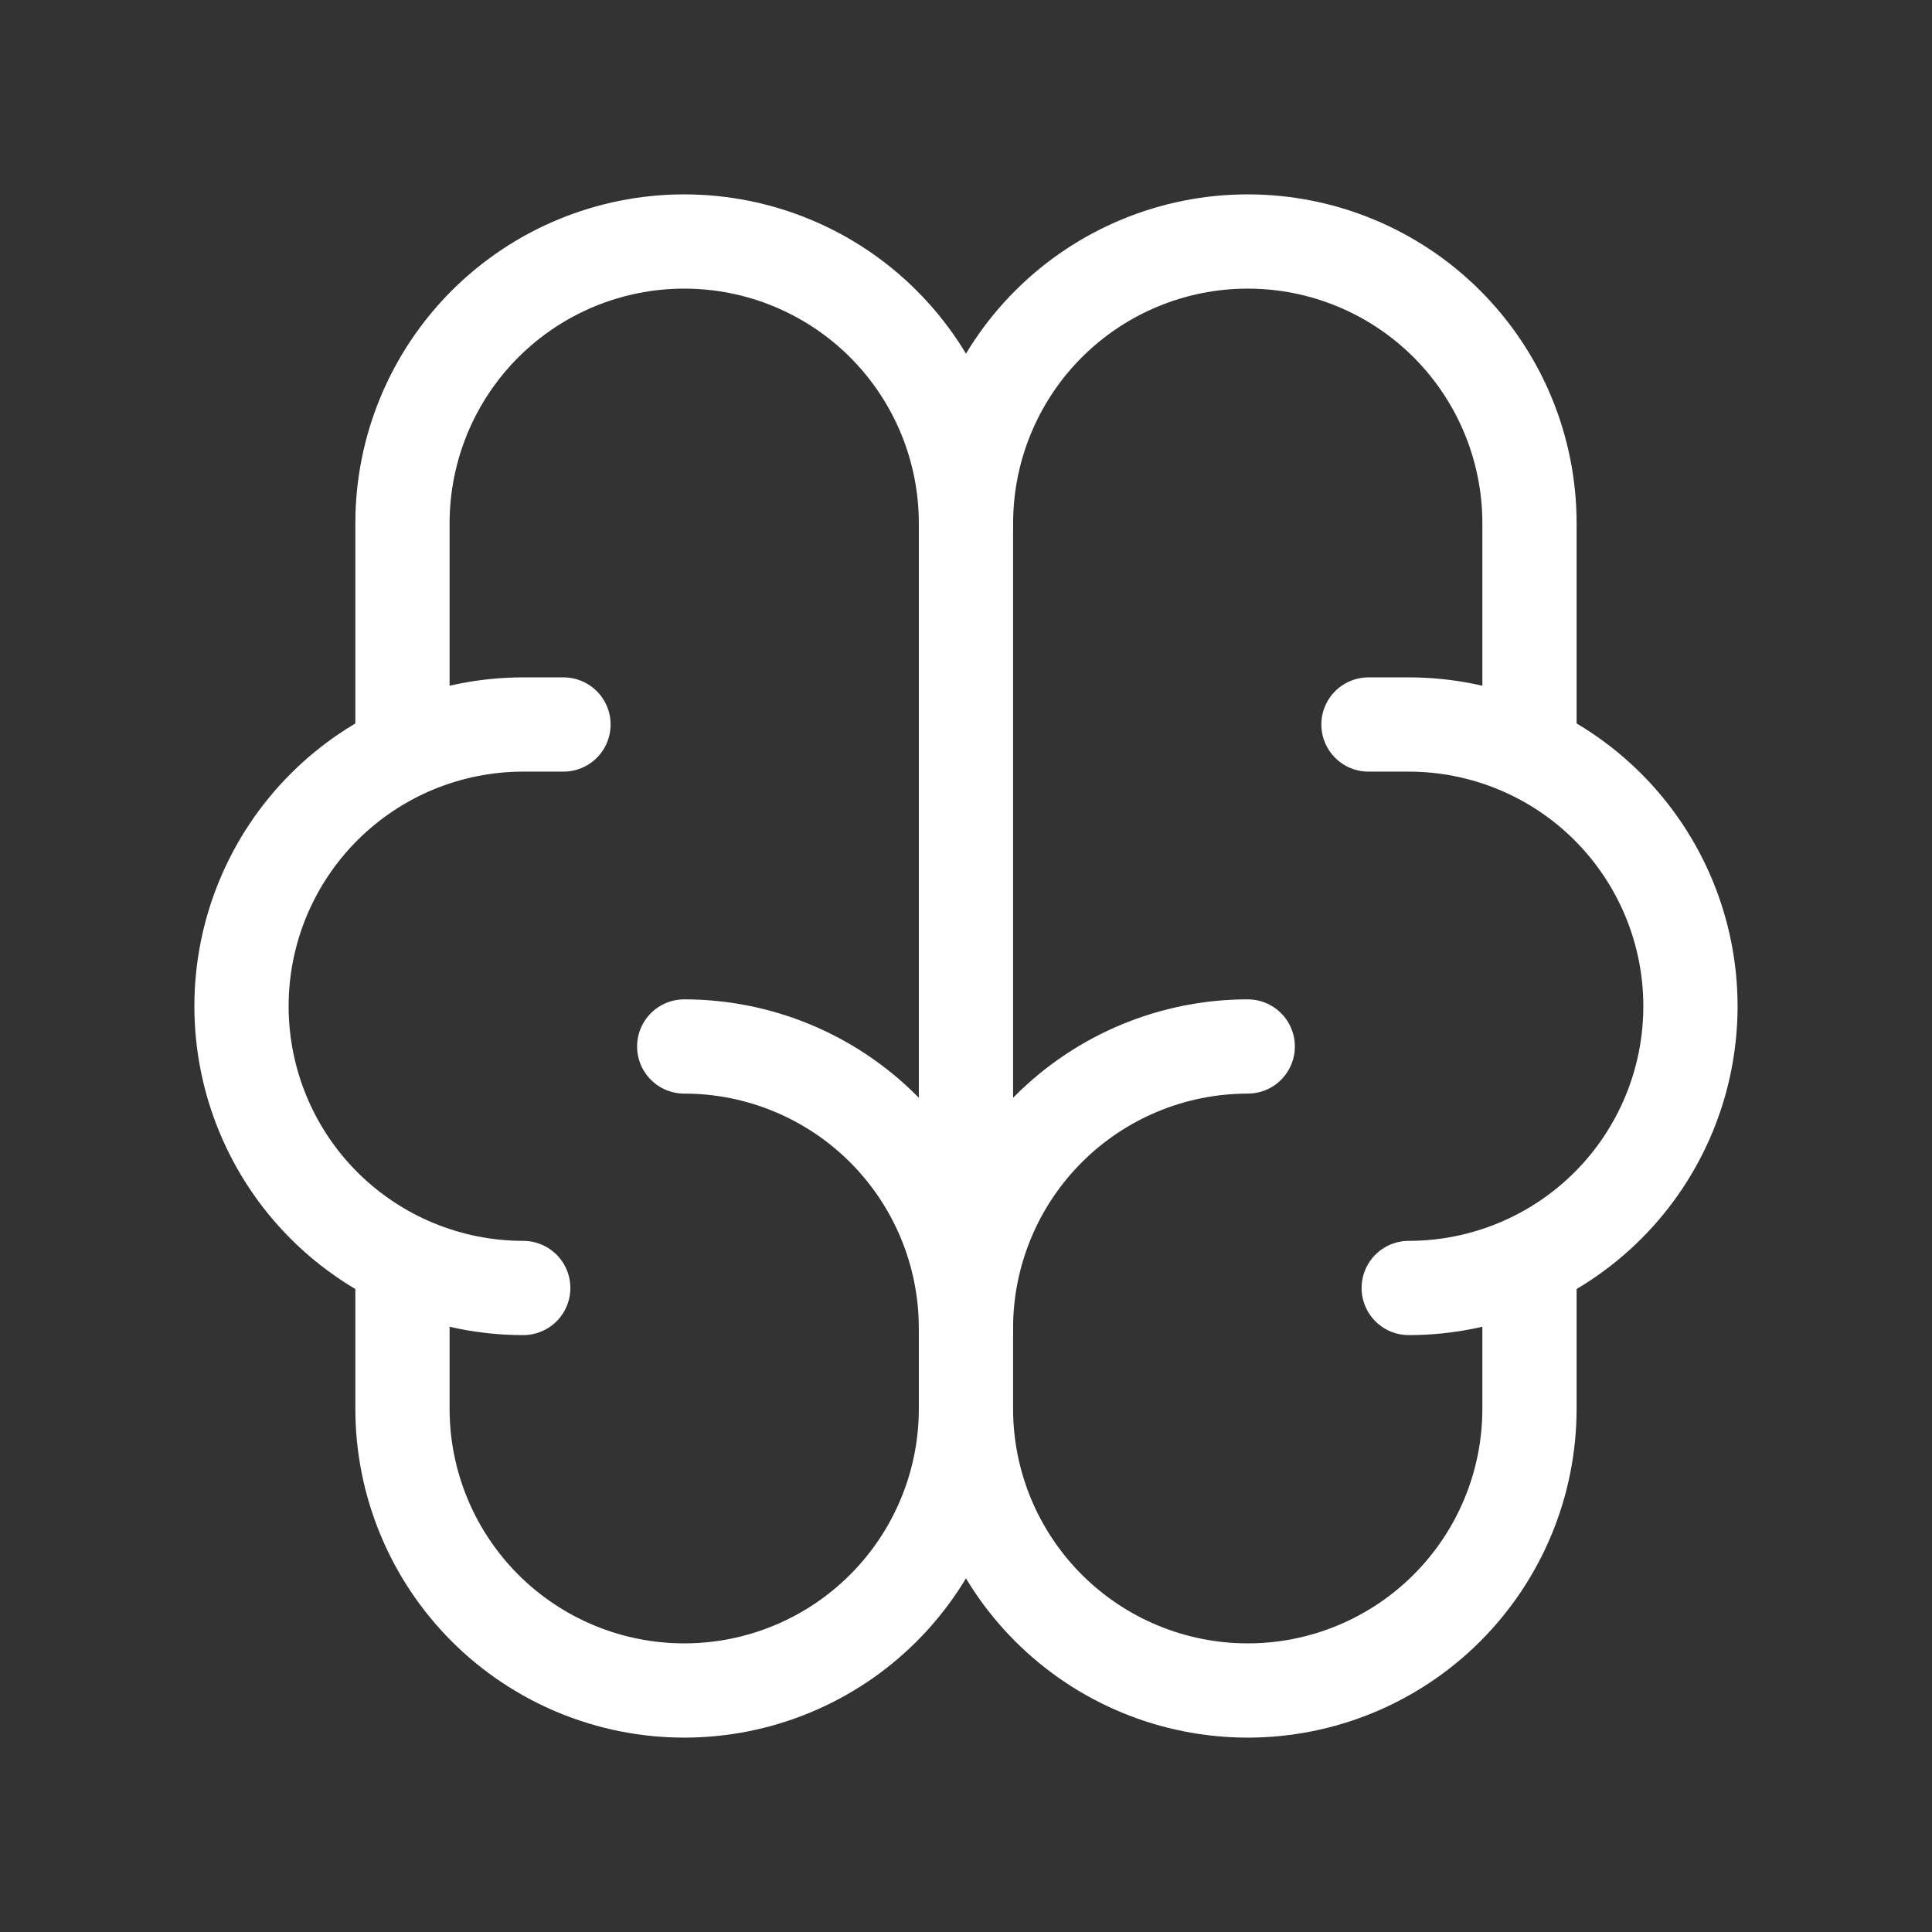
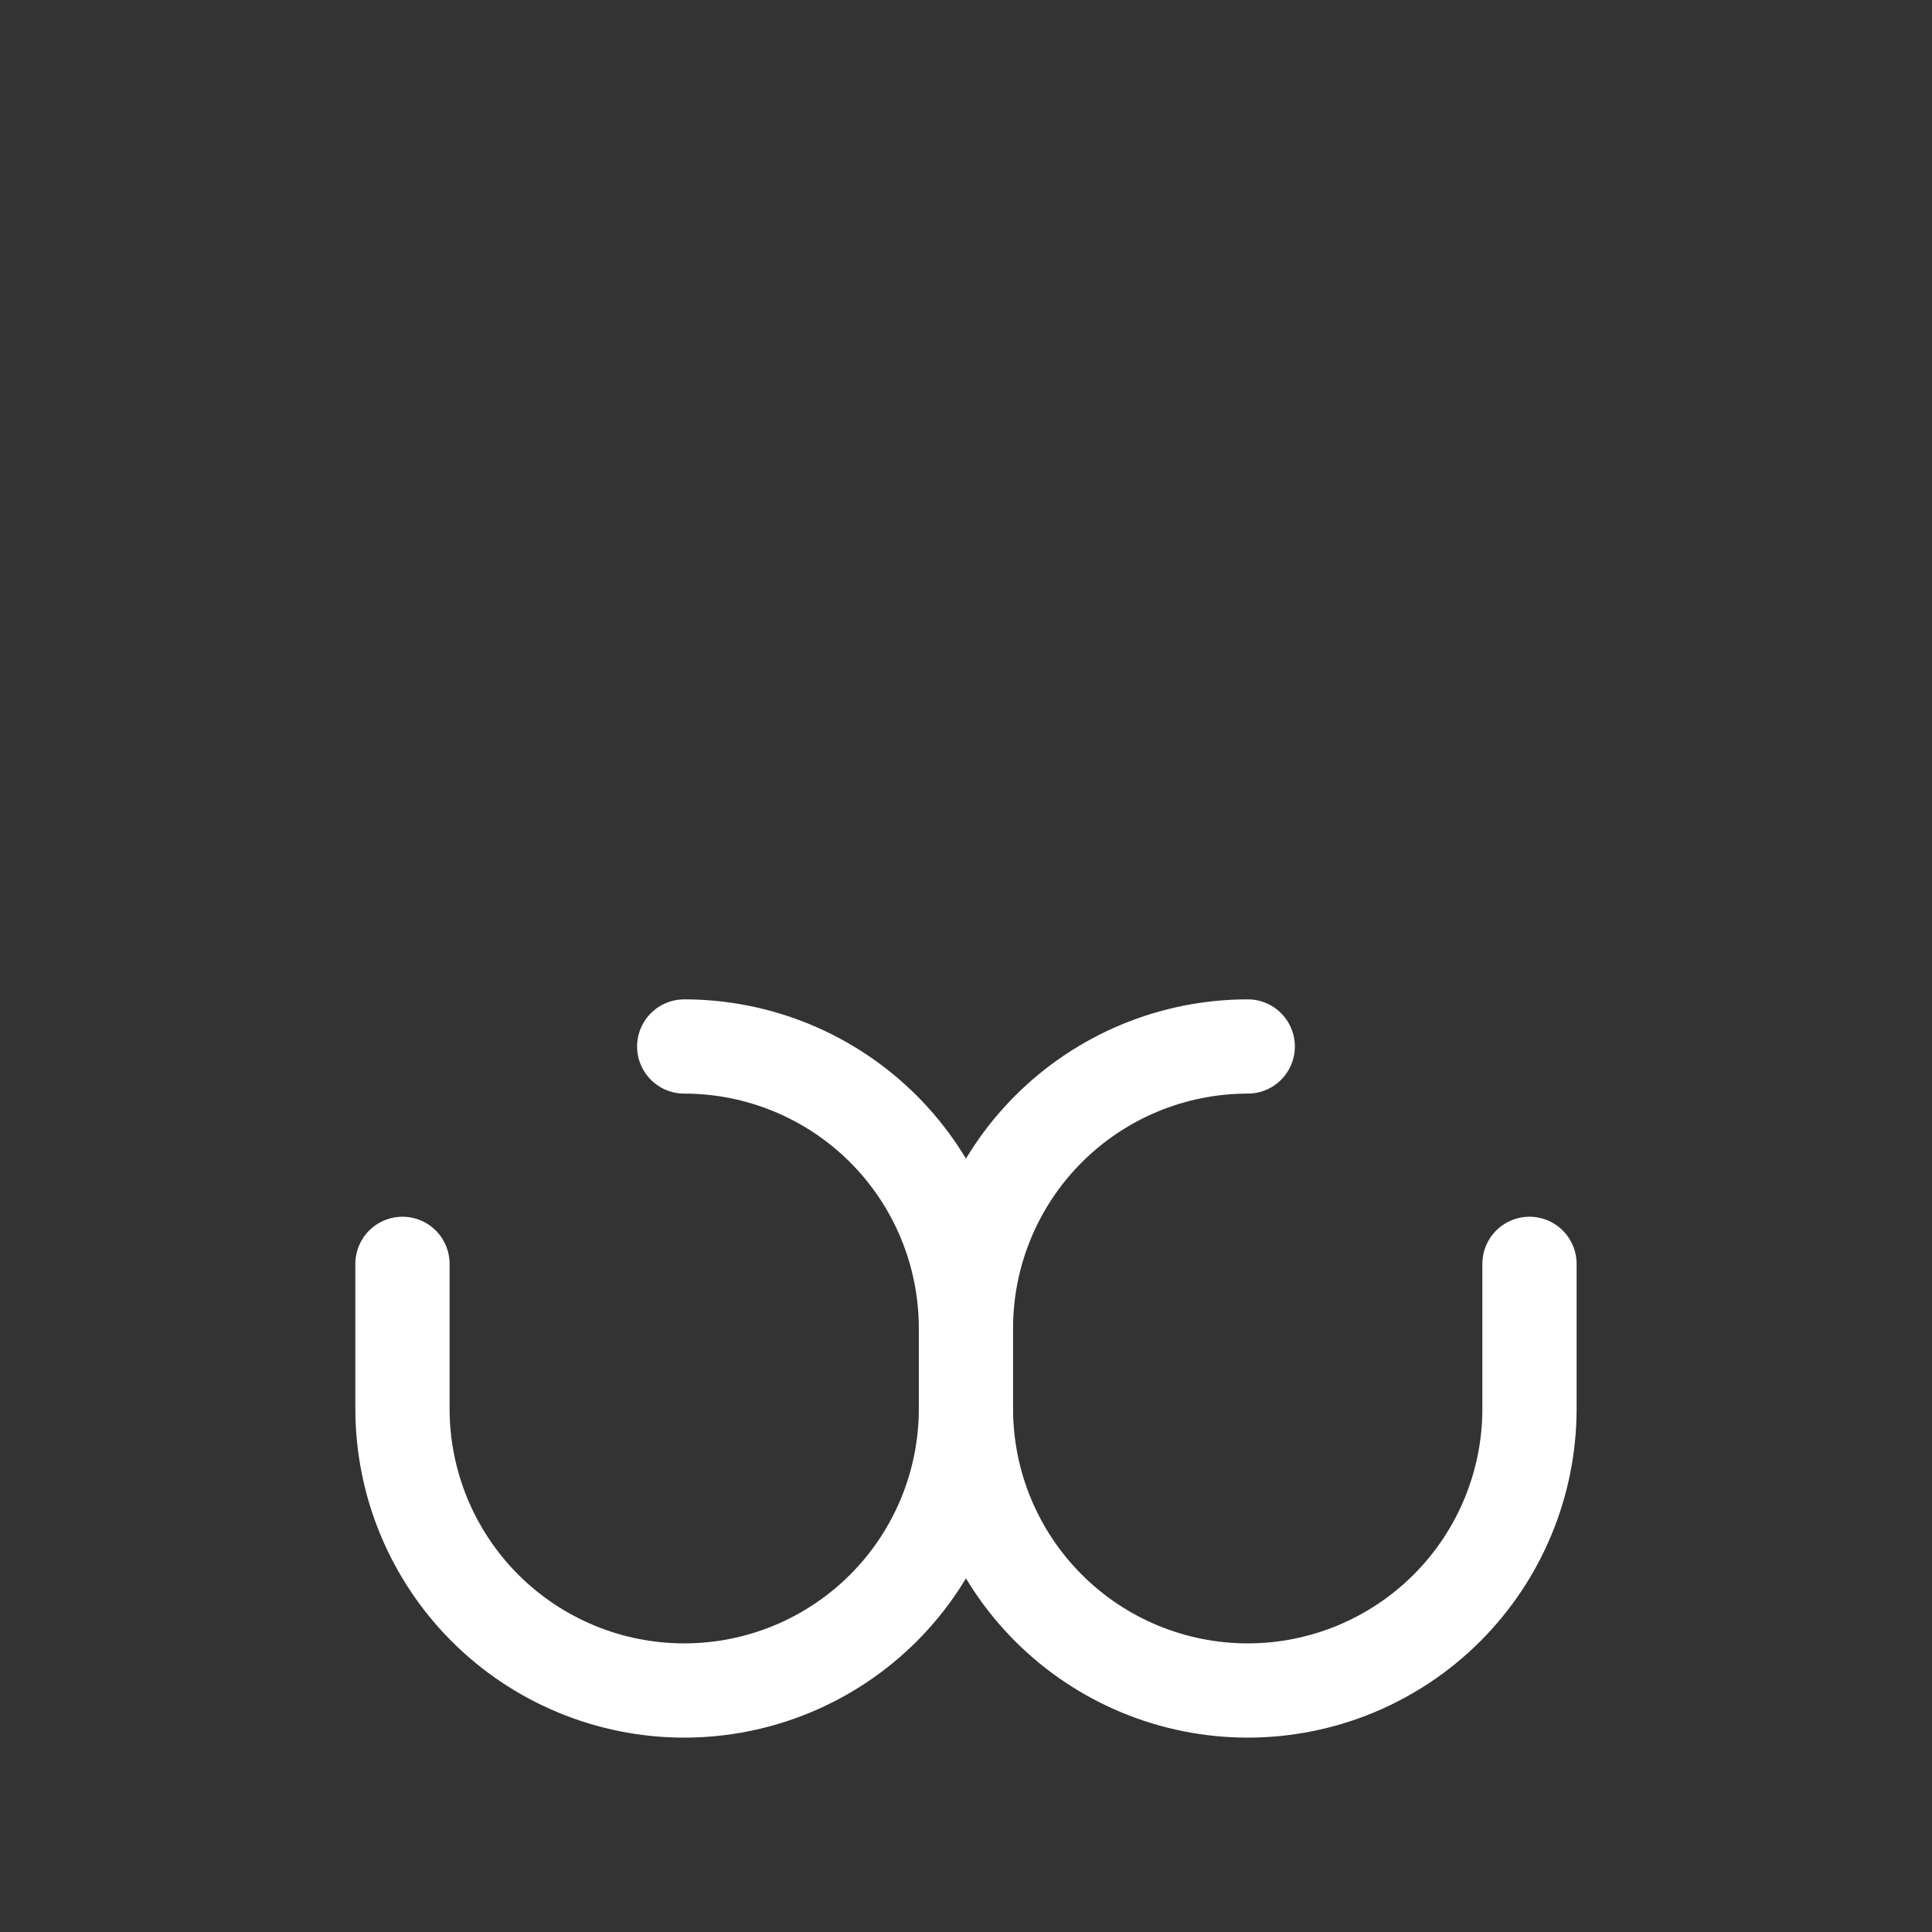
<svg xmlns="http://www.w3.org/2000/svg" width="41" height="41" viewBox="0 0 41 41" fill="none">
  <rect x="0" y="0" width="41" height="41" fill="#333333" stroke="none" />
  <path d="M26.479 22.208C24.893 22.208 23.372 22.838 22.251 23.959C21.129 25.081 20.499 26.602 20.499 28.187M20.499 28.187V29.896M20.499 28.187C20.499 26.602 19.869 25.081 18.748 23.959C17.627 22.838 16.106 22.208 14.52 22.208M20.499 29.896C20.499 31.482 21.129 33.002 22.251 34.124C23.372 35.245 24.893 35.875 26.479 35.875C28.064 35.875 29.585 35.245 30.706 34.124C31.828 33.002 32.458 31.482 32.458 29.896V26.821M20.499 29.896C20.499 31.482 19.869 33.002 18.748 34.124C17.627 35.245 16.106 35.875 14.52 35.875C12.934 35.875 11.414 35.245 10.292 34.124C9.171 33.002 8.541 31.482 8.541 29.896V26.821" stroke="white" stroke-width="2" stroke-linecap="round" stroke-linejoin="round" />
-   <path d="M29.895 27.333C31.481 27.333 33.002 26.703 34.123 25.582C35.244 24.461 35.874 22.94 35.874 21.354C35.874 19.768 35.244 18.248 34.123 17.126C33.002 16.005 31.481 15.375 29.895 15.375H29.041" stroke="white" stroke-width="2" stroke-linecap="round" stroke-linejoin="round" />
-   <path d="M32.458 15.887V11.104C32.458 9.518 31.828 7.998 30.707 6.876C29.586 5.755 28.065 5.125 26.479 5.125C24.893 5.125 23.373 5.755 22.251 6.876C21.13 7.998 20.5 9.518 20.5 11.104M11.104 27.333C9.518 27.333 7.998 26.703 6.876 25.582C5.755 24.461 5.125 22.94 5.125 21.354C5.125 19.768 5.755 18.248 6.876 17.126C7.998 16.005 9.518 15.375 11.104 15.375H11.958" stroke="white" stroke-width="2" stroke-linecap="round" stroke-linejoin="round" />
-   <path d="M8.541 15.887V11.104C8.541 9.518 9.171 7.998 10.292 6.876C11.414 5.755 12.934 5.125 14.52 5.125C16.106 5.125 17.627 5.755 18.748 6.876C19.869 7.998 20.499 9.518 20.499 11.104V28.188" stroke="white" stroke-width="2" stroke-linecap="round" stroke-linejoin="round" />
</svg>